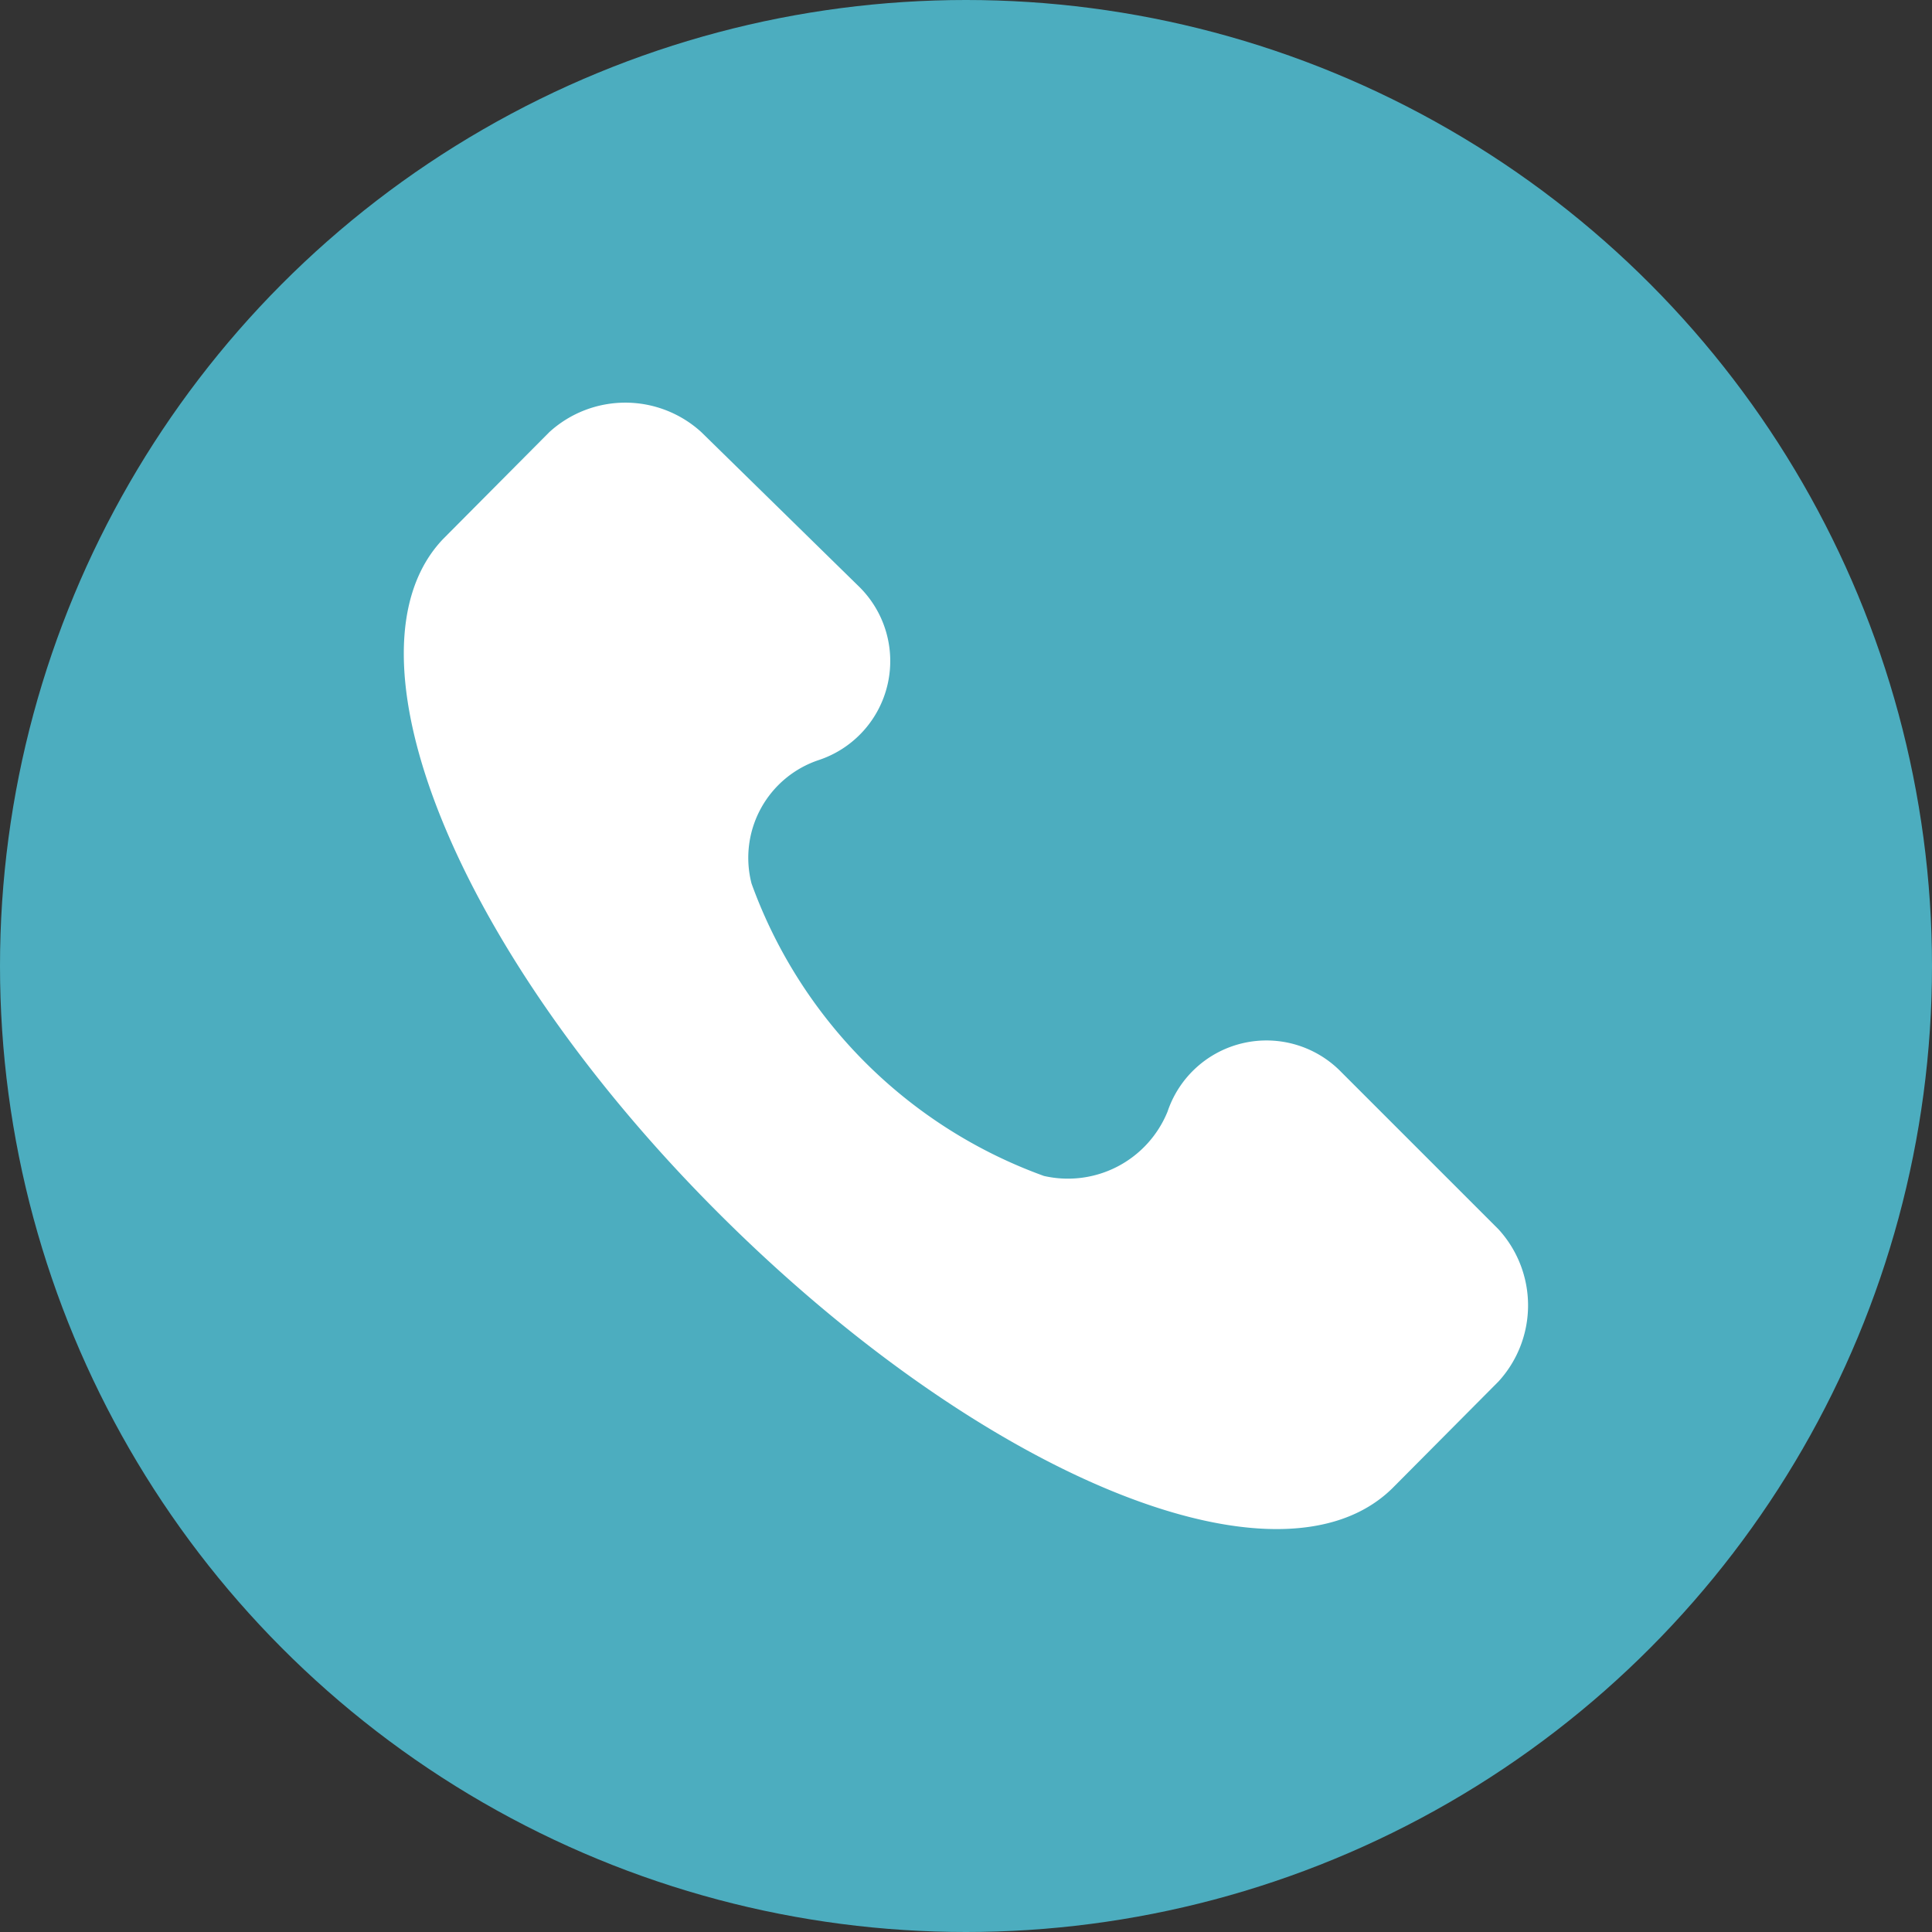
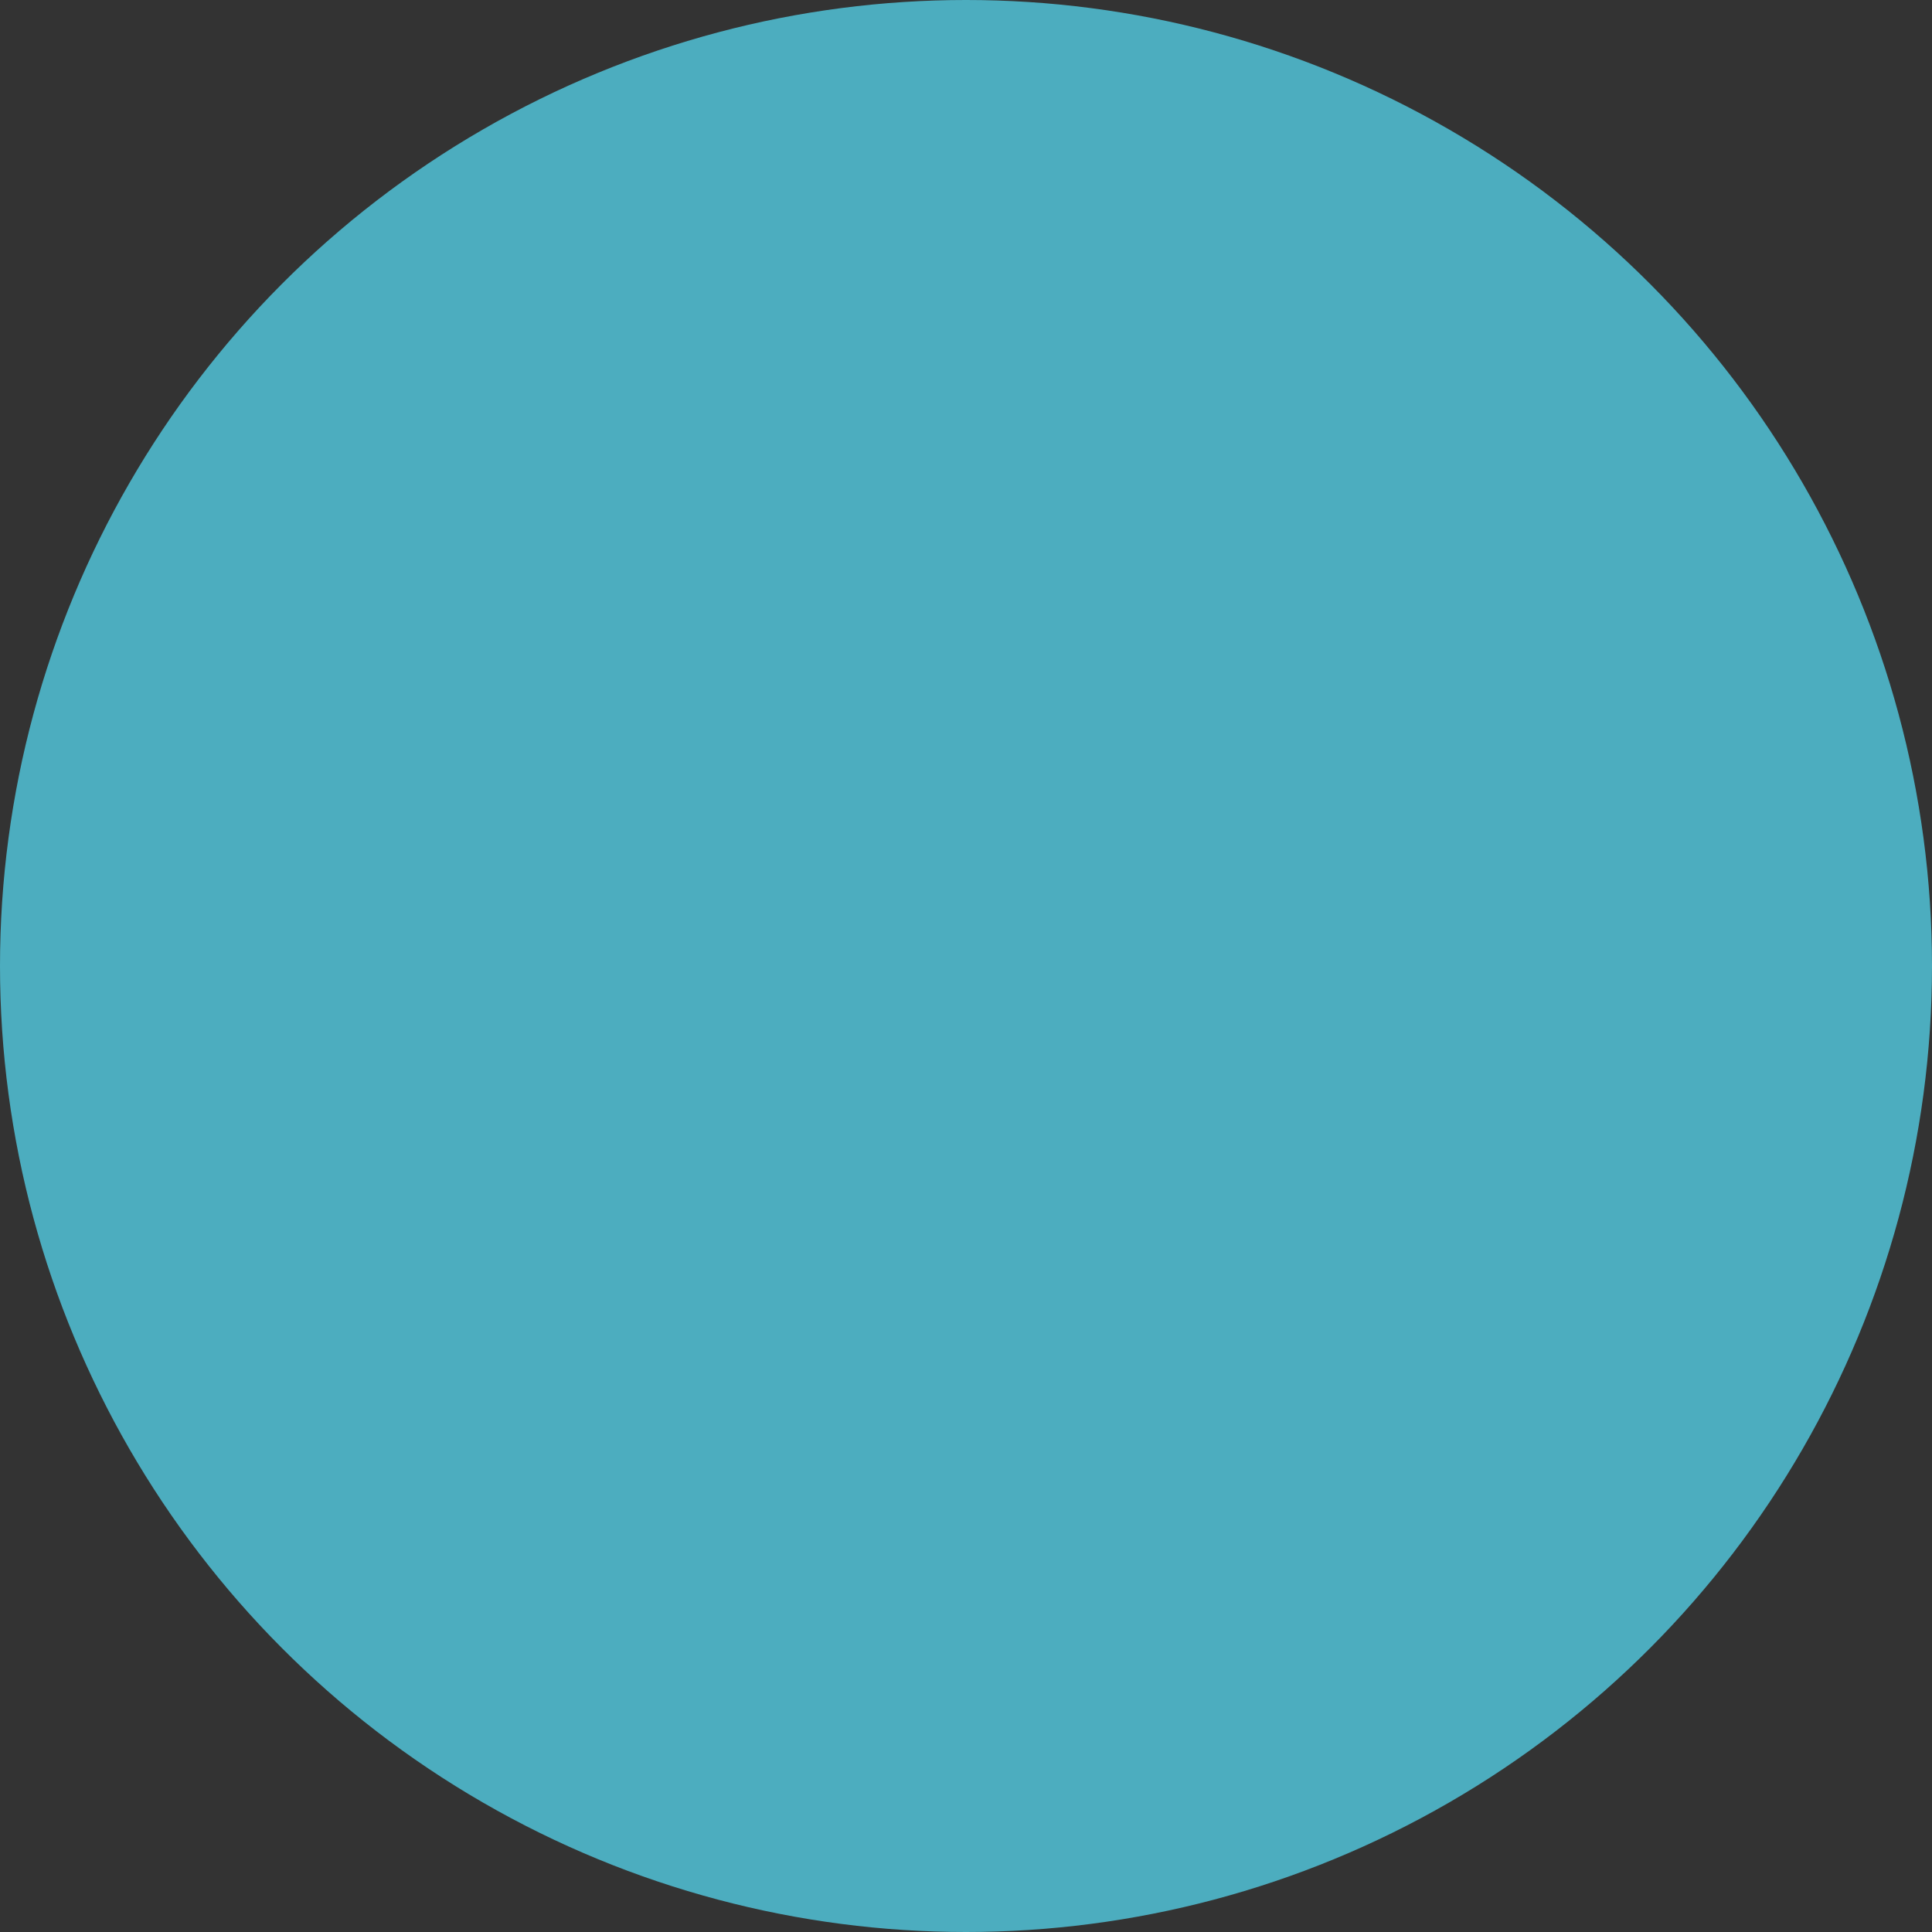
<svg xmlns="http://www.w3.org/2000/svg" id="Capa_1" data-name="Capa 1" viewBox="0 0 30 30">
  <rect x="0" y="0" width="30" height="30" fill="#333333" stroke="none" />
  <defs>
    <style>.cls-1{fill:#4cadbf;}.cls-2{fill:#fff;}</style>
  </defs>
  <title>Roma Dental - Íconos Rollover</title>
  <circle class="cls-1" cx="15" cy="15" r="15" />
-   <path class="cls-2" d="M23.27,19.09l-2.44-2.44a1.62,1.62,0,0,0-2.7.61,1.67,1.67,0,0,1-1.92,1,7.56,7.56,0,0,1-4.54-4.54,1.6,1.6,0,0,1,1.05-1.92,1.62,1.62,0,0,0,.61-2.7L10.89,6.71a1.75,1.75,0,0,0-2.36,0L6.88,8.37c-1.66,1.74.17,6.36,4.27,10.46s8.72,6,10.47,4.28l1.65-1.66A1.75,1.75,0,0,0,23.27,19.09Z" />
</svg>